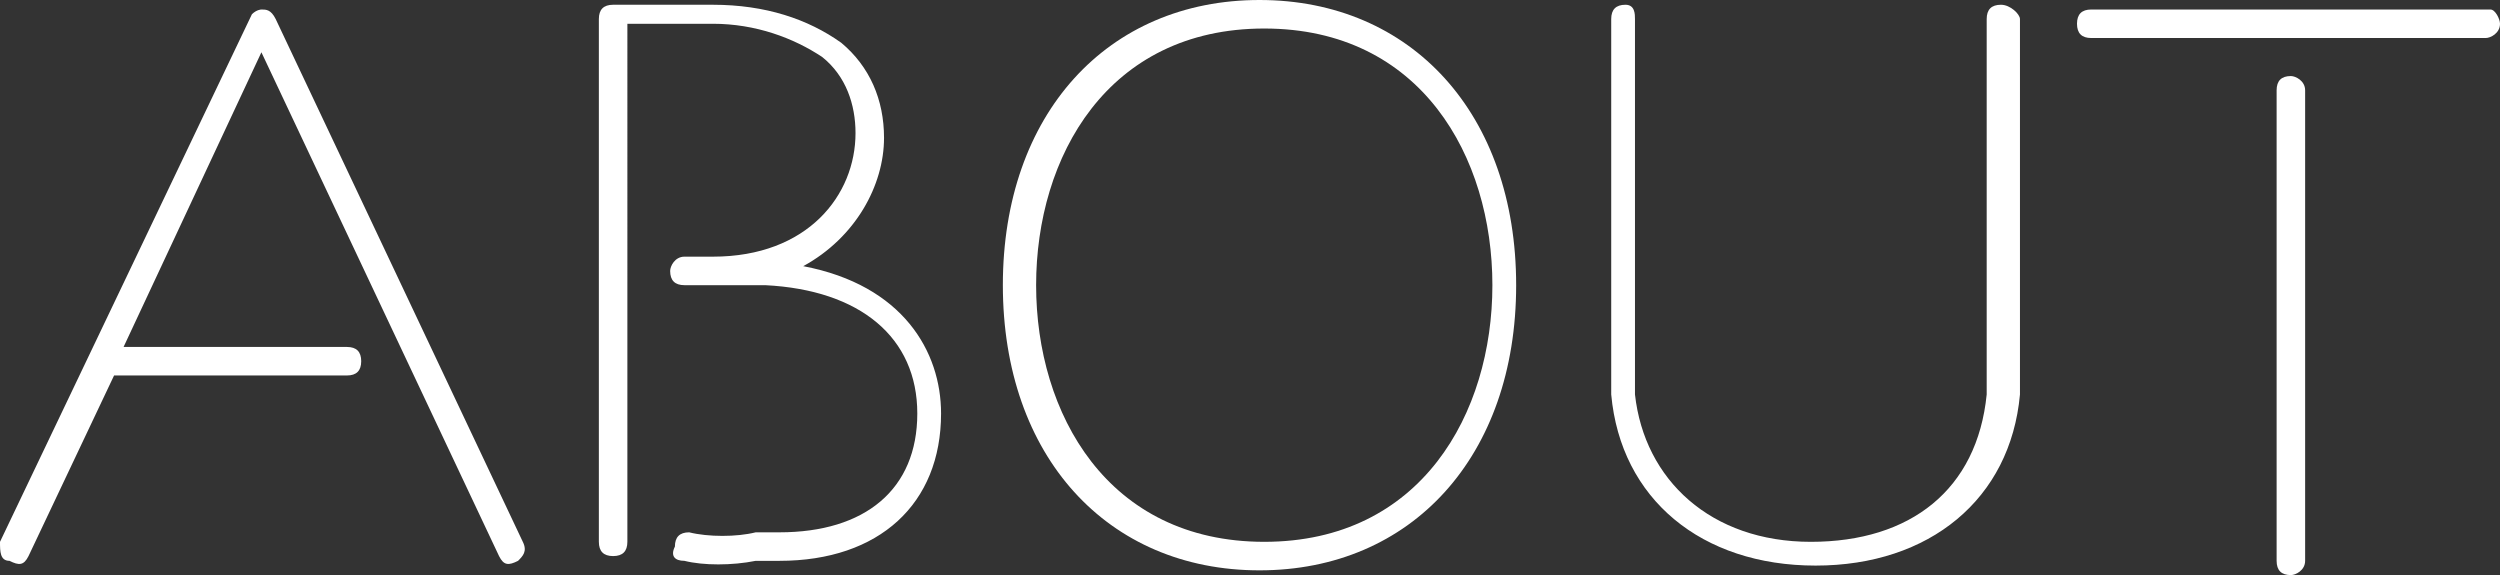
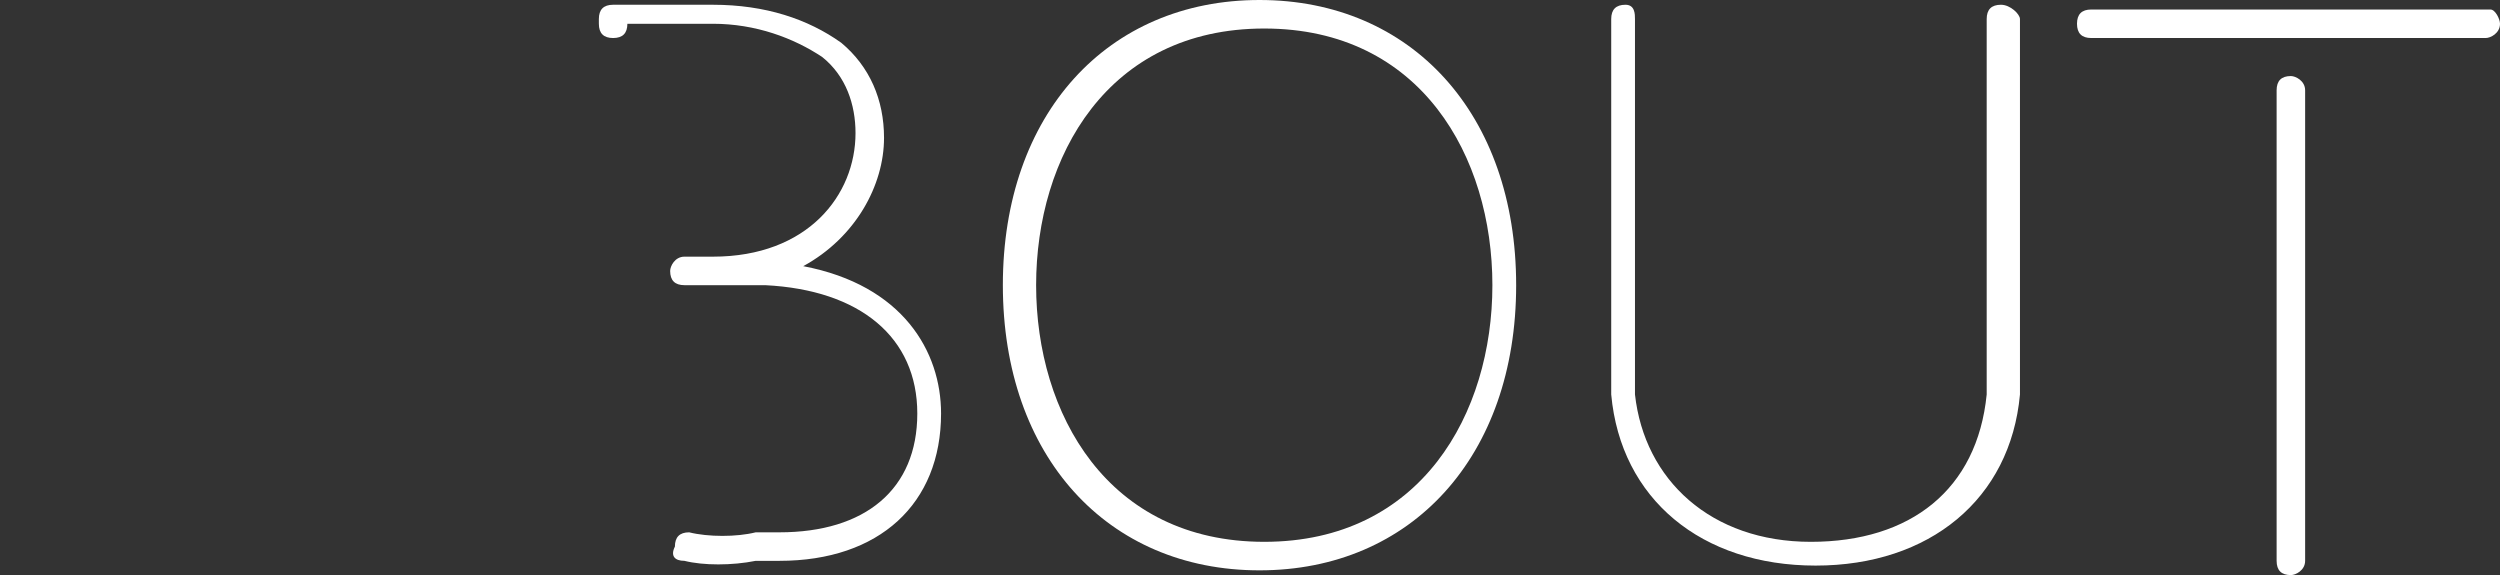
<svg xmlns="http://www.w3.org/2000/svg" id="_レイヤー_1" viewBox="0 0 52.6 12.1">
  <rect x="0" y="0" width="52.6" height="12.1" fill="#333333" stroke="none" />
  <defs>
    <style>.cls-1{fill:#fff;}</style>
  </defs>
-   <path class="cls-1" d="M10.9,11.8c-.2,.1-.3,.1-.4-.1L5.5,1.1,2.6,7.3H7.3c.2,0,.3,.1,.3,.3s-.1,.3-.3,.3H2.4l-1.8,3.8c-.1,.2-.2,.2-.4,.1-.2,0-.2-.2-.2-.4L5.3,.3c.1-.1,.2-.1,.2-.1,.1,0,.2,0,.3,.2l5.2,11c.1,.2,0,.3-.1,.4Z" />
-   <path class="cls-1" d="M19.8,8.7c0,1.9-1.3,3.1-3.4,3.1h-.5c-.5,.1-1.1,.1-1.5,0-.2,0-.3-.1-.2-.3,0-.2,.1-.3,.3-.3,.4,.1,1,.1,1.4,0h.5c1.8,0,2.9-.9,2.9-2.5s-1.2-2.6-3.2-2.7h-1.7c-.2,0-.3-.1-.3-.3,0-.1,.1-.3,.3-.3h.6c2,0,3-1.3,3-2.6,0-.6-.2-1.2-.7-1.6-.6-.4-1.4-.7-2.3-.7h-1.8V11.4c0,.2-.1,.3-.3,.3s-.3-.1-.3-.3V.4c0-.2,.1-.3,.3-.3h2.1c1.1,0,2,.3,2.7,.8,.6,.5,.9,1.2,.9,2,0,1-.6,2.1-1.7,2.7,2.1,.4,2.9,1.8,2.9,3.1h0Z" />
+   <path class="cls-1" d="M19.8,8.7c0,1.9-1.3,3.1-3.4,3.1h-.5c-.5,.1-1.1,.1-1.5,0-.2,0-.3-.1-.2-.3,0-.2,.1-.3,.3-.3,.4,.1,1,.1,1.4,0h.5c1.8,0,2.9-.9,2.9-2.5s-1.2-2.6-3.2-2.7h-1.7c-.2,0-.3-.1-.3-.3,0-.1,.1-.3,.3-.3h.6c2,0,3-1.3,3-2.6,0-.6-.2-1.2-.7-1.6-.6-.4-1.4-.7-2.3-.7h-1.8c0,.2-.1,.3-.3,.3s-.3-.1-.3-.3V.4c0-.2,.1-.3,.3-.3h2.1c1.1,0,2,.3,2.7,.8,.6,.5,.9,1.2,.9,2,0,1-.6,2.1-1.7,2.7,2.1,.4,2.9,1.8,2.9,3.1h0Z" />
  <path class="cls-1" d="M31.9,6c0,3.6-2.2,6-5.4,6s-5.4-2.4-5.4-6S23.3,0,26.5,0s5.4,2.4,5.4,6h0Zm-.5,0c0-2.7-1.5-5.4-4.8-5.4s-4.8,2.7-4.8,5.4,1.5,5.4,4.8,5.4,4.8-2.7,4.8-5.4Z" />
  <path class="cls-1" d="M42.5,.4v7.9c-.2,2.2-1.9,3.6-4.3,3.6s-4.1-1.4-4.3-3.6V.4c0-.2,.1-.3,.3-.3s.2,.2,.2,.3v7.9c.2,1.8,1.6,3.1,3.7,3.1s3.5-1.1,3.7-3.1V.4c0-.2,.1-.3,.3-.3s.4,.2,.4,.3Z" />
  <path class="cls-1" d="M52.6,.5c0,.2-.2,.3-.3,.3h-8.3c-.2,0-.3-.1-.3-.3s.1-.3,.3-.3h8.4c.1,0,.2,.2,.2,.3Zm-4.1,1.4V11.8c0,.2-.2,.3-.3,.3-.2,0-.3-.1-.3-.3V1.9c0-.2,.1-.3,.3-.3,.1,0,.3,.1,.3,.3Z" />
</svg>